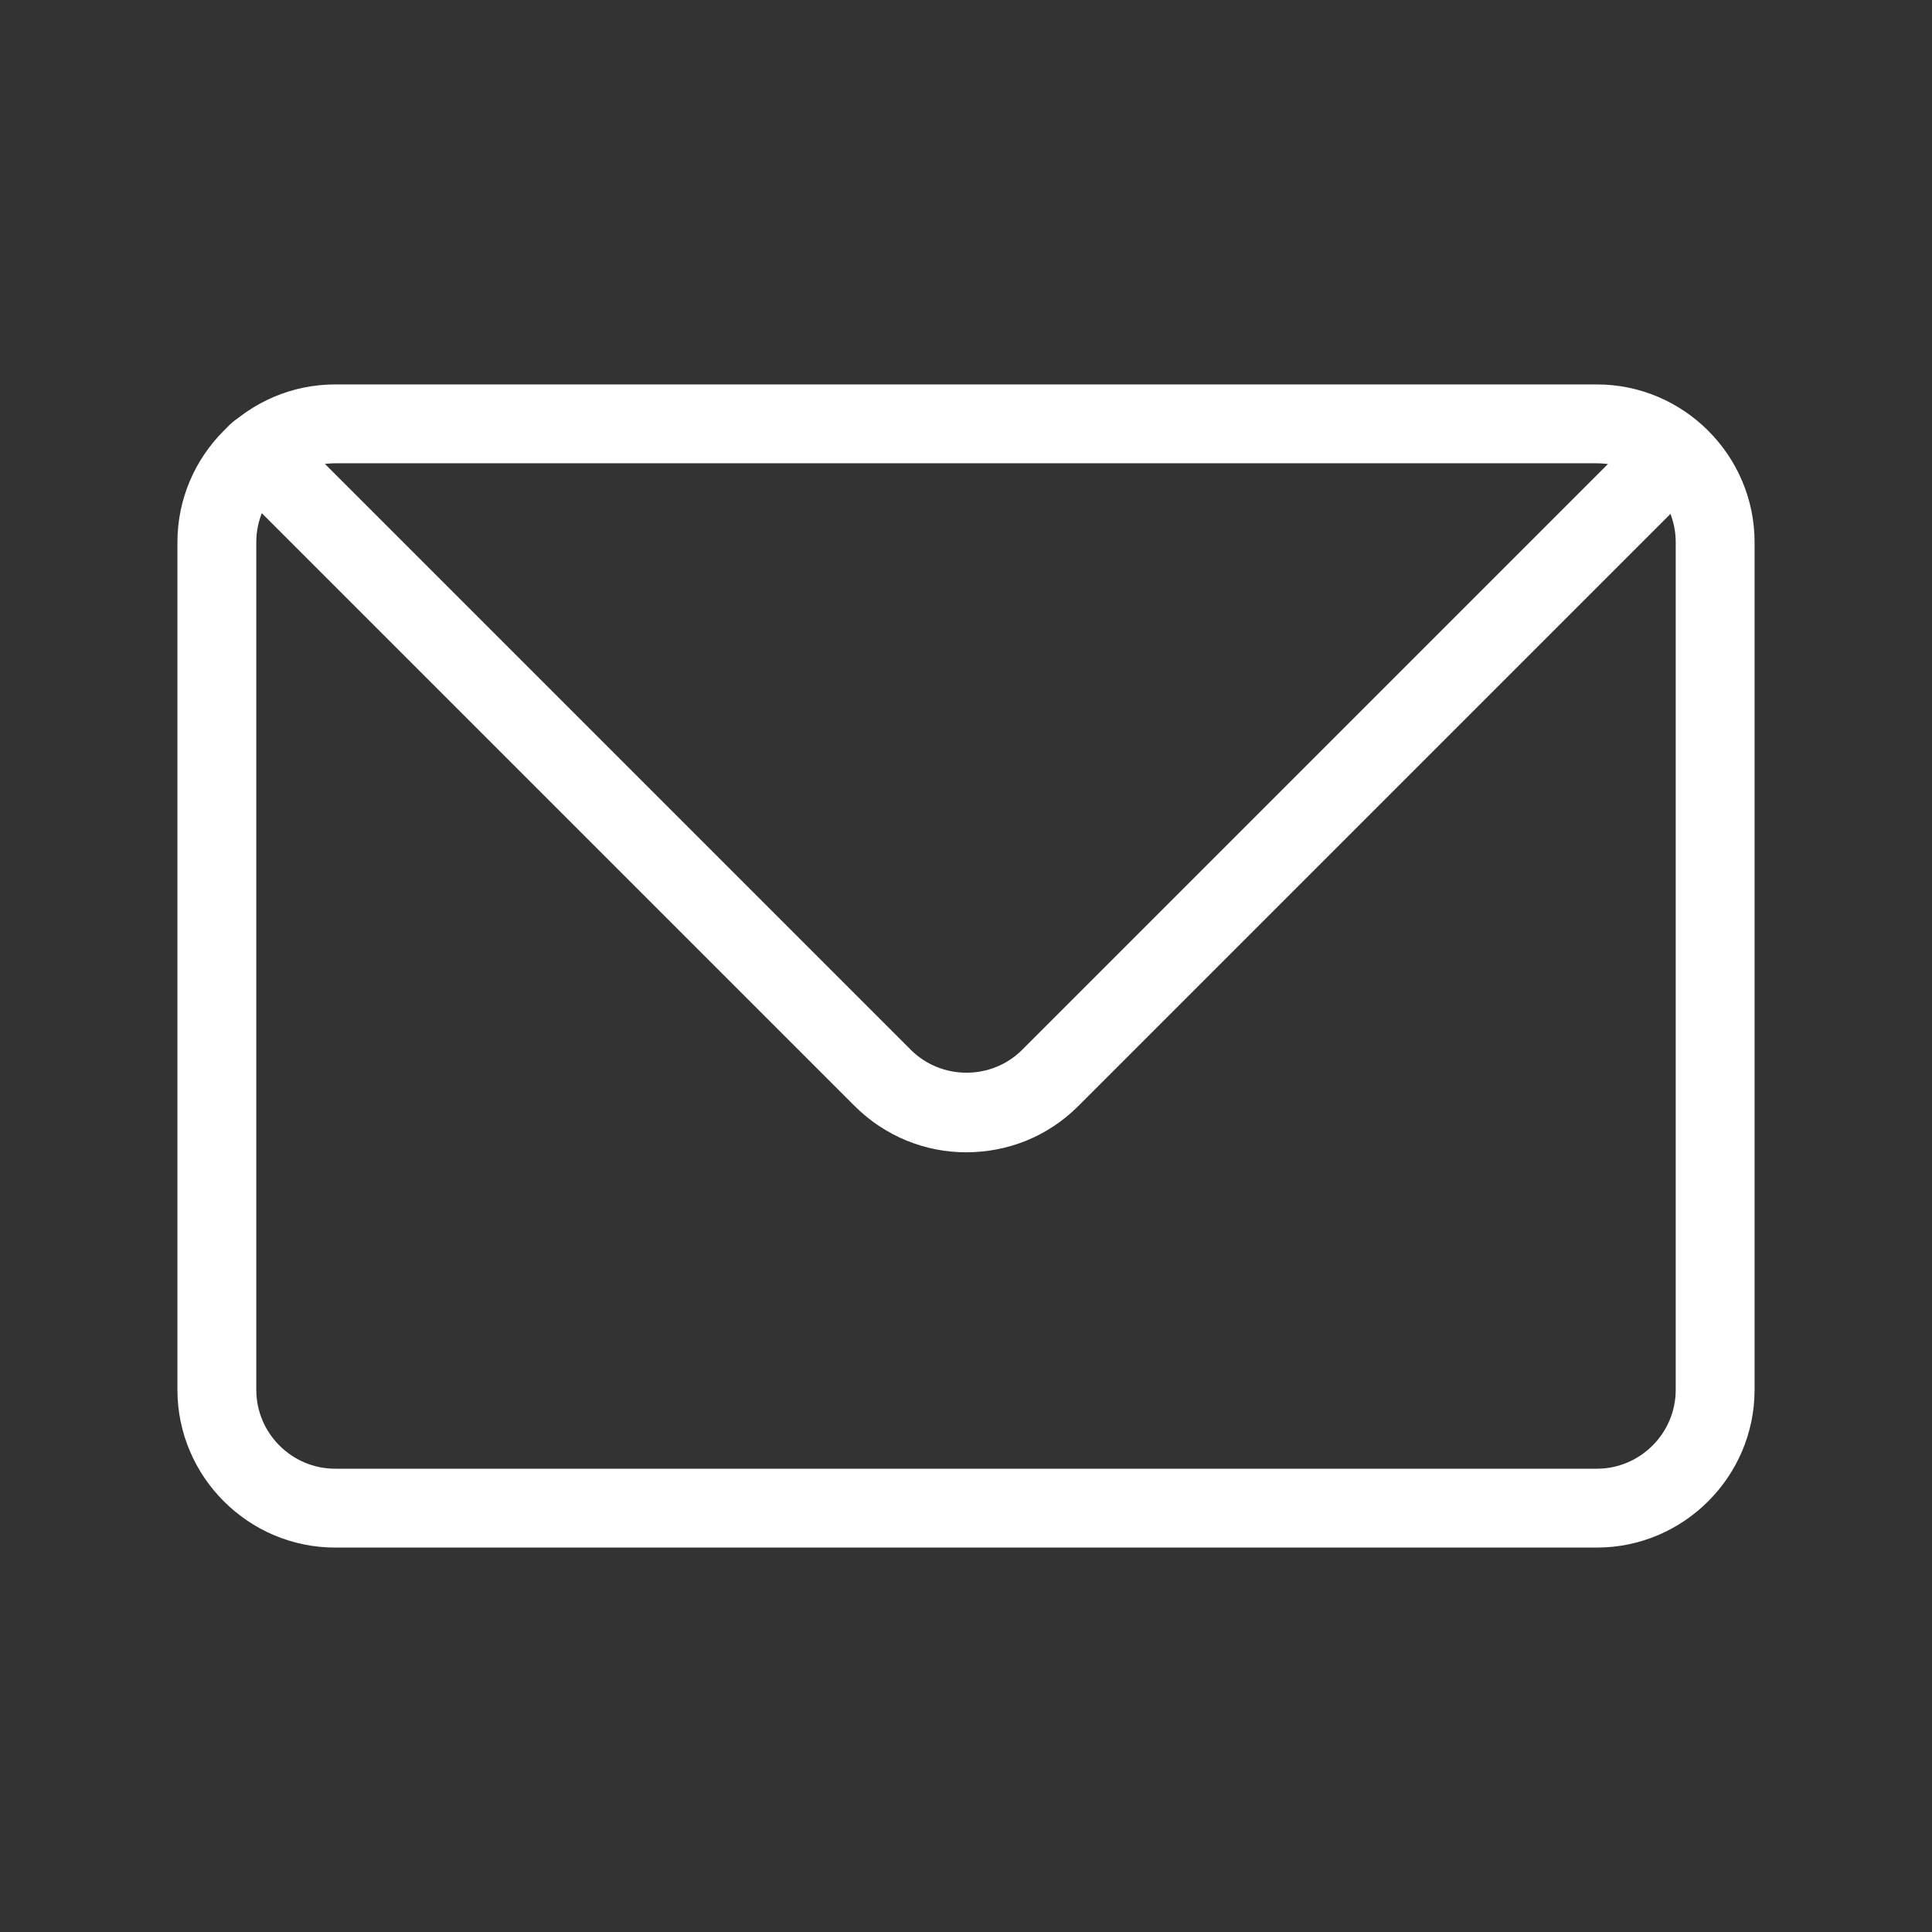
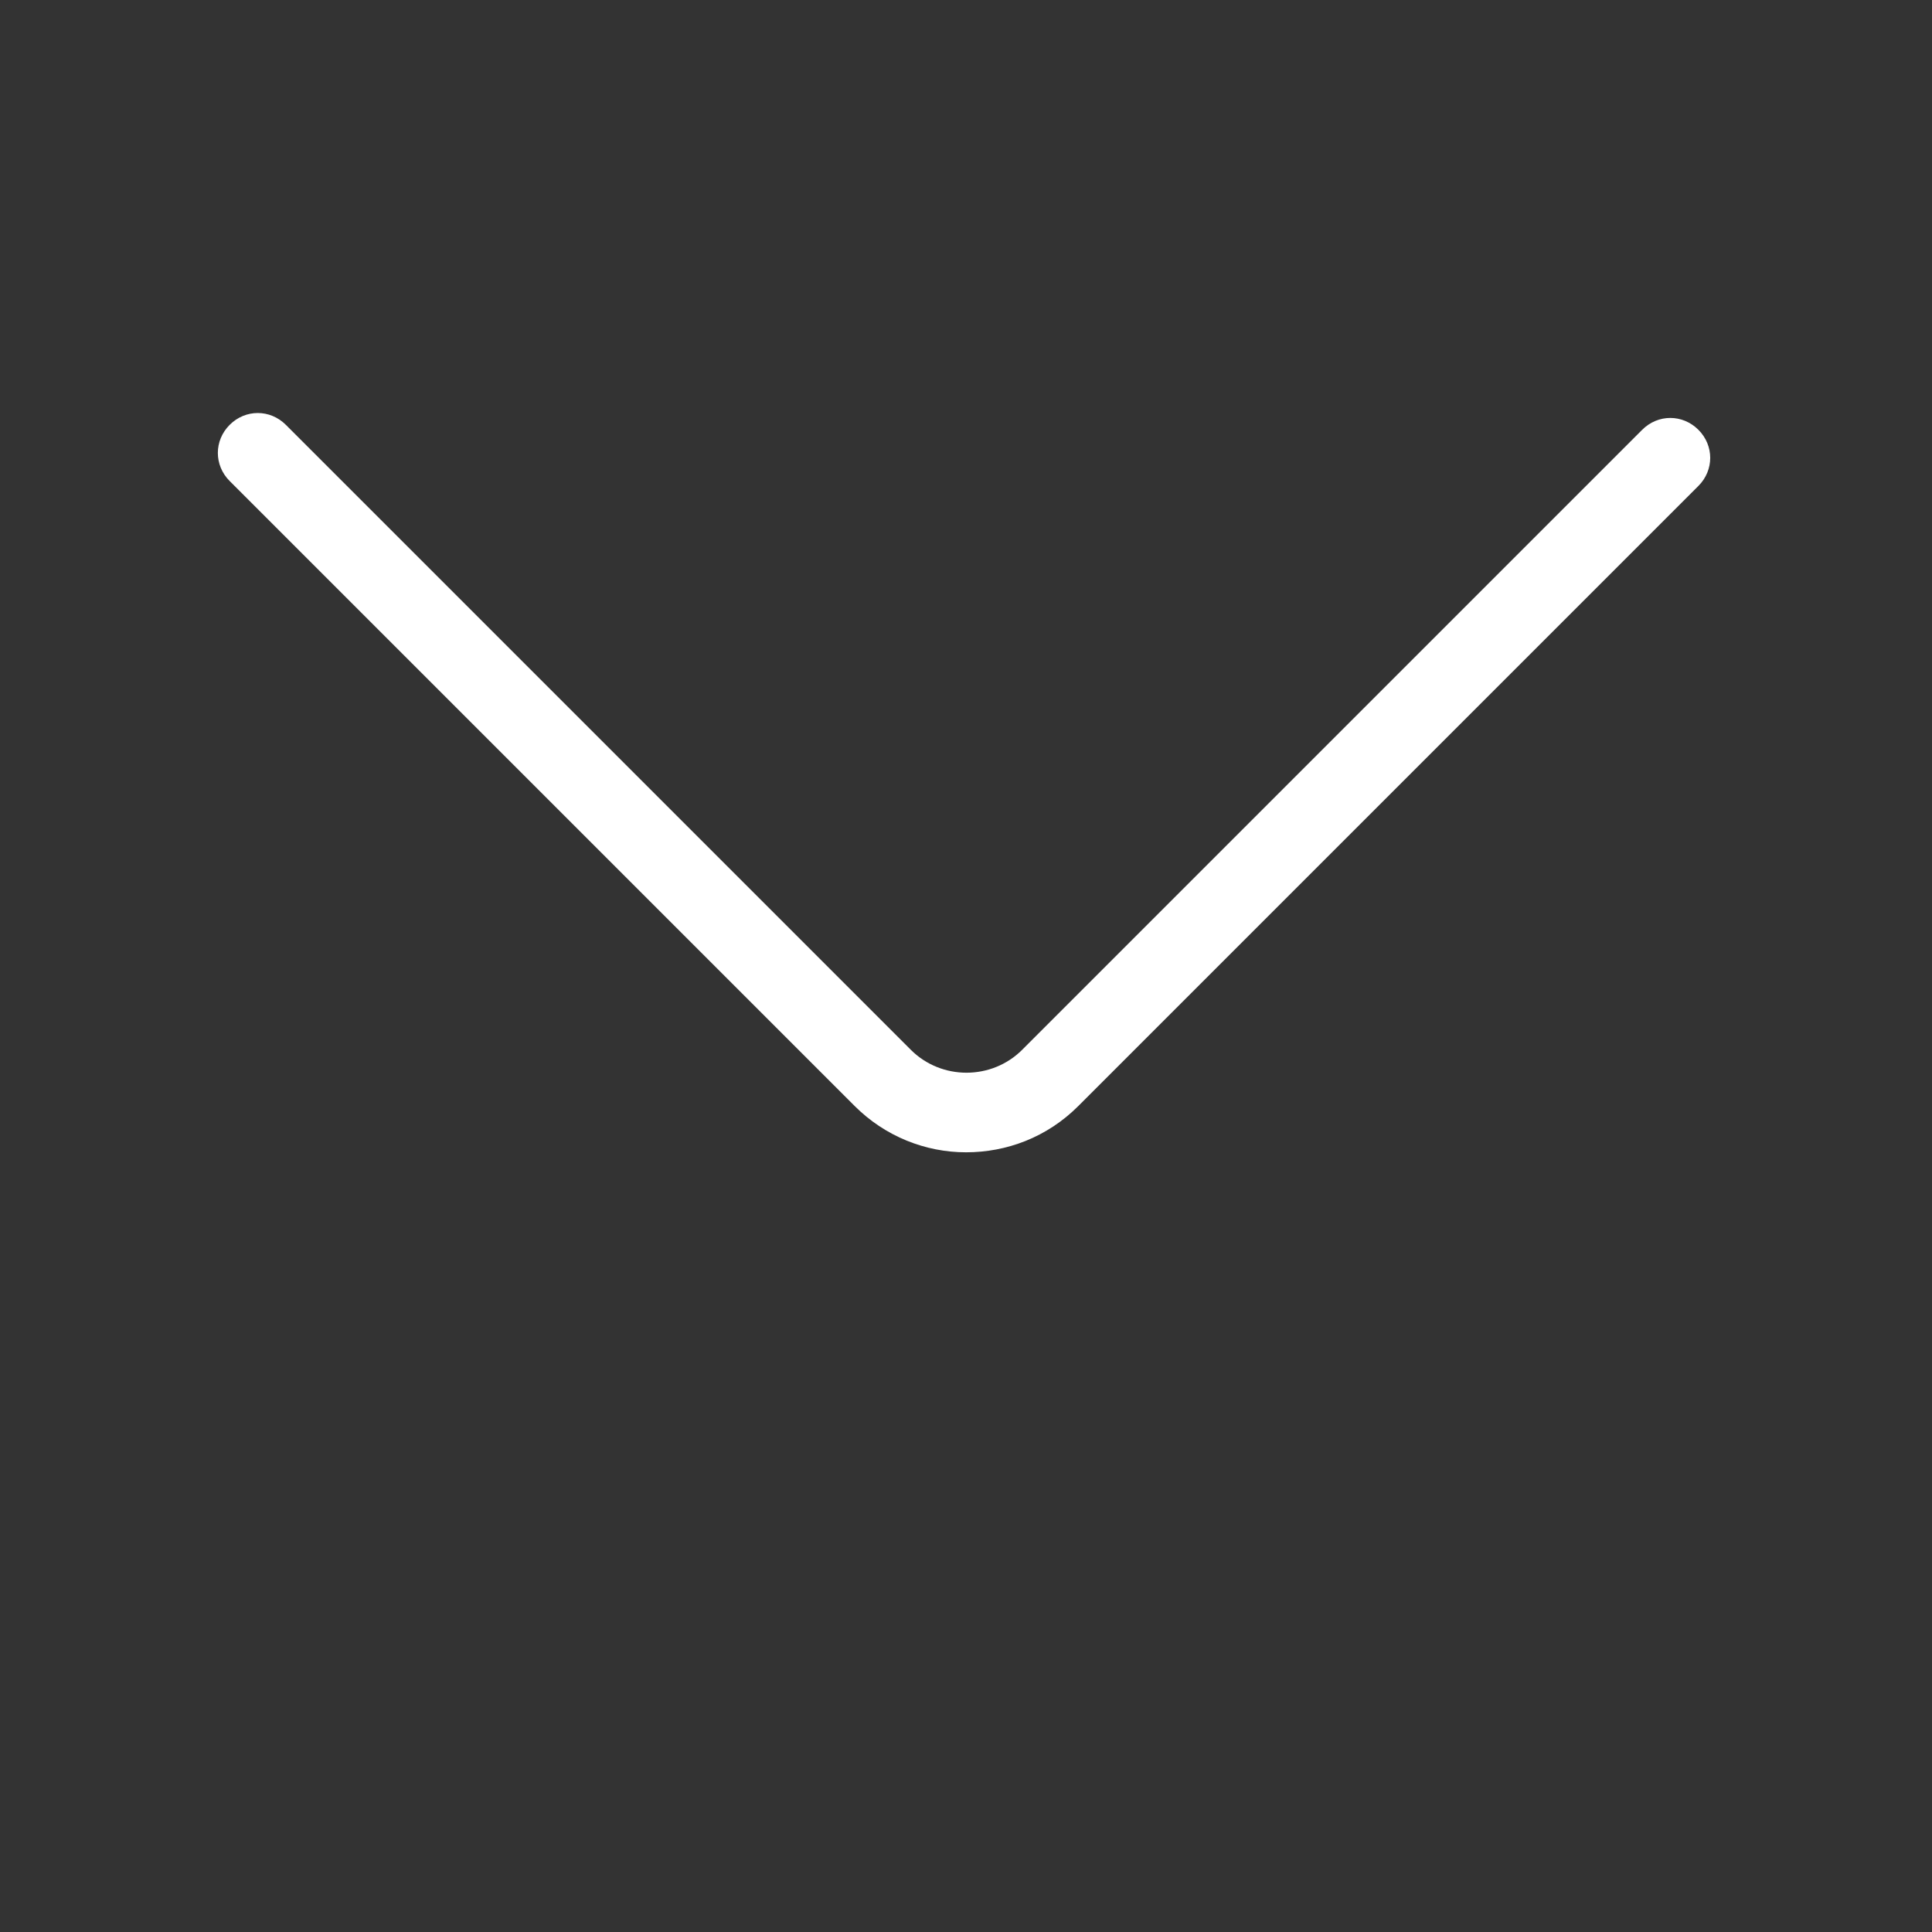
<svg xmlns="http://www.w3.org/2000/svg" t="1710488950466" class="icon" viewBox="0 0 1024 1024" version="1.1" p-id="5384" width="200" height="200">
  <rect x="0" y="0" width="1024" height="1024" fill="#333333" stroke="none" />
-   <path d="M846.367 820.245H177.633c-45.976 0-83.592-37.616-83.592-83.592V287.347c0-45.976 37.616-83.592 83.592-83.592h668.735c45.976 0 83.592 37.616 83.592 83.592v449.306c0 45.976-37.616 83.592-83.592 83.592zM177.633 245.551c-22.988 0-41.796 18.808-41.796 41.796v449.306c0 22.988 18.808 41.796 41.796 41.796h668.735c22.988 0 41.796-18.808 41.796-41.796V287.347c0-22.988-18.808-41.796-41.796-41.796H177.633z" fill="#ffffff" p-id="5385" />
  <path d="M512 610.743c-21.42 0-42.841-8.359-59.037-24.555L121.731 254.955c-8.359-8.359-8.359-21.42 0-29.78 8.359-8.359 21.42-8.359 29.78 0l331.233 331.233c16.196 16.196 42.841 16.196 59.037 0l328.62-328.62c8.359-8.359 21.42-8.359 29.78 0 8.359 8.359 8.359 21.42 0 29.78l-328.62 328.62c-16.718 16.718-38.139 24.555-59.559 24.555z" fill="#ffffff" p-id="5386" />
</svg>